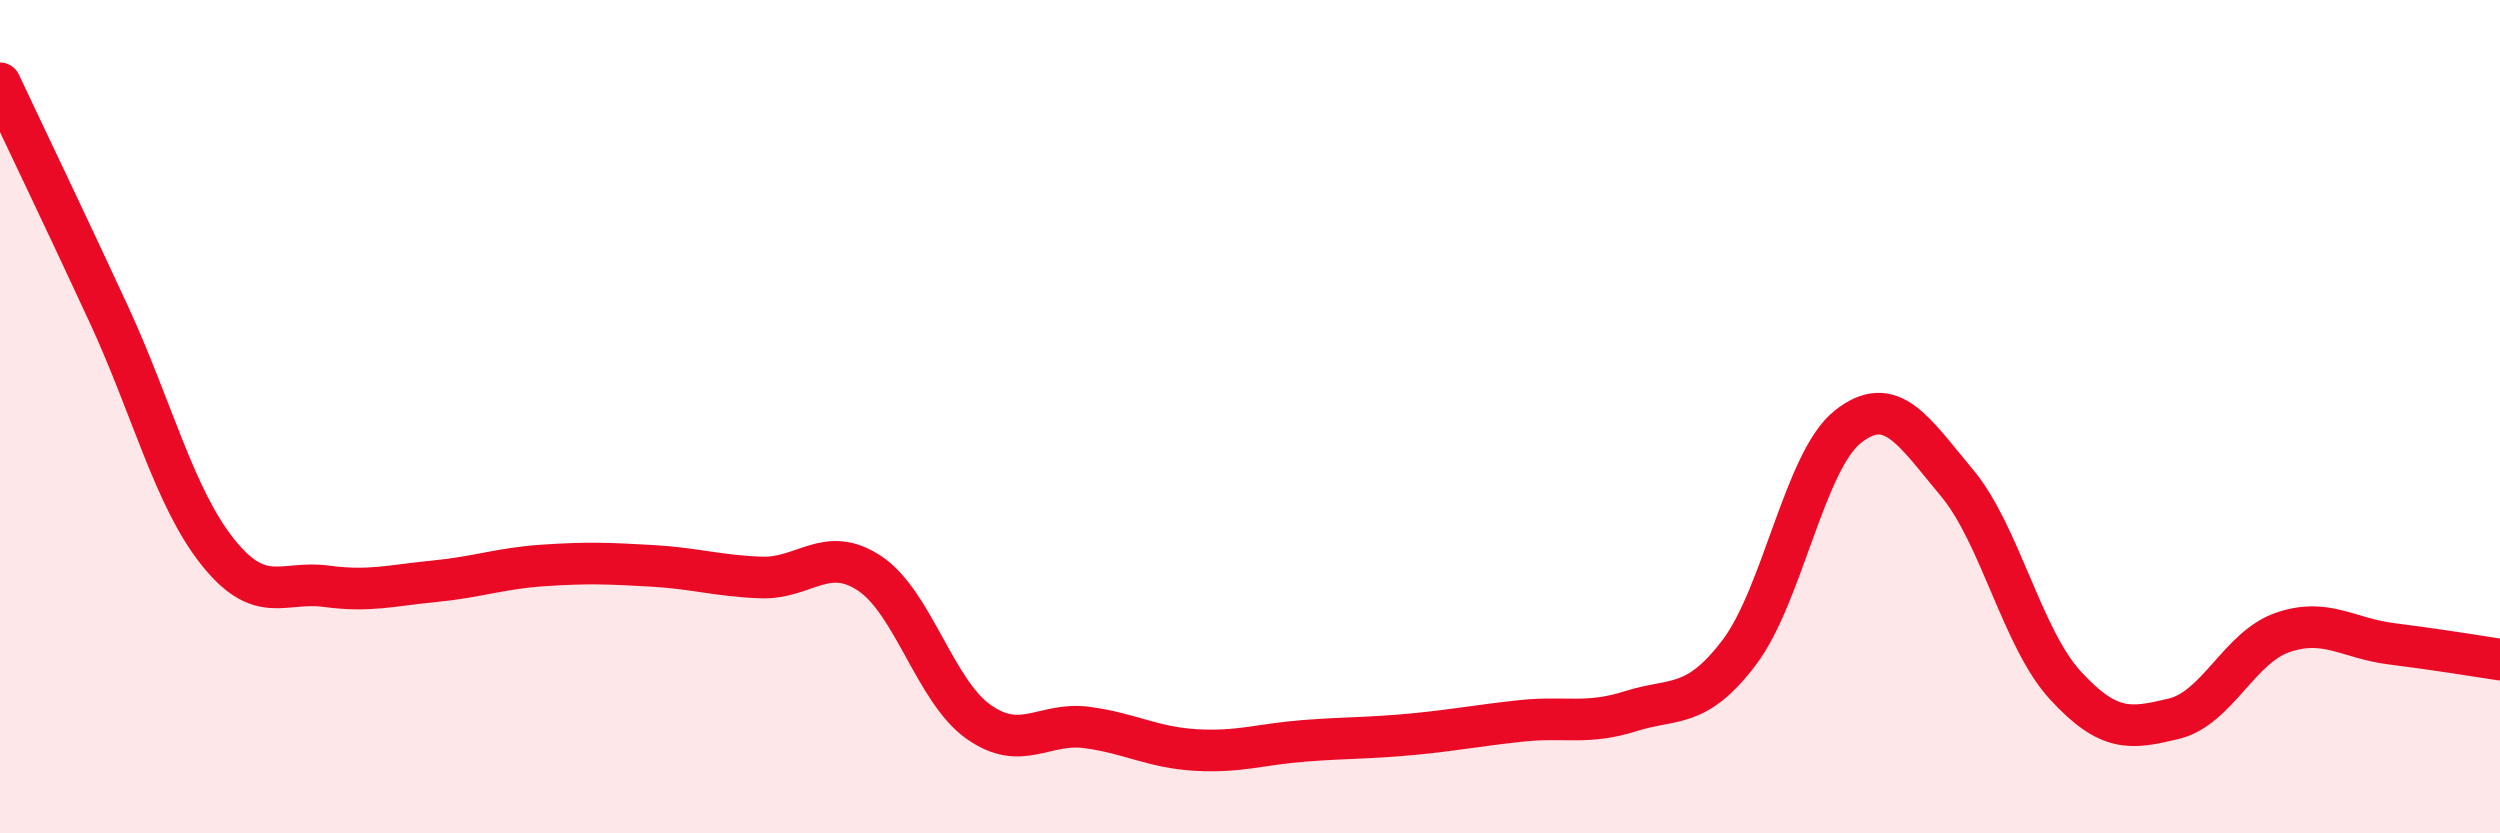
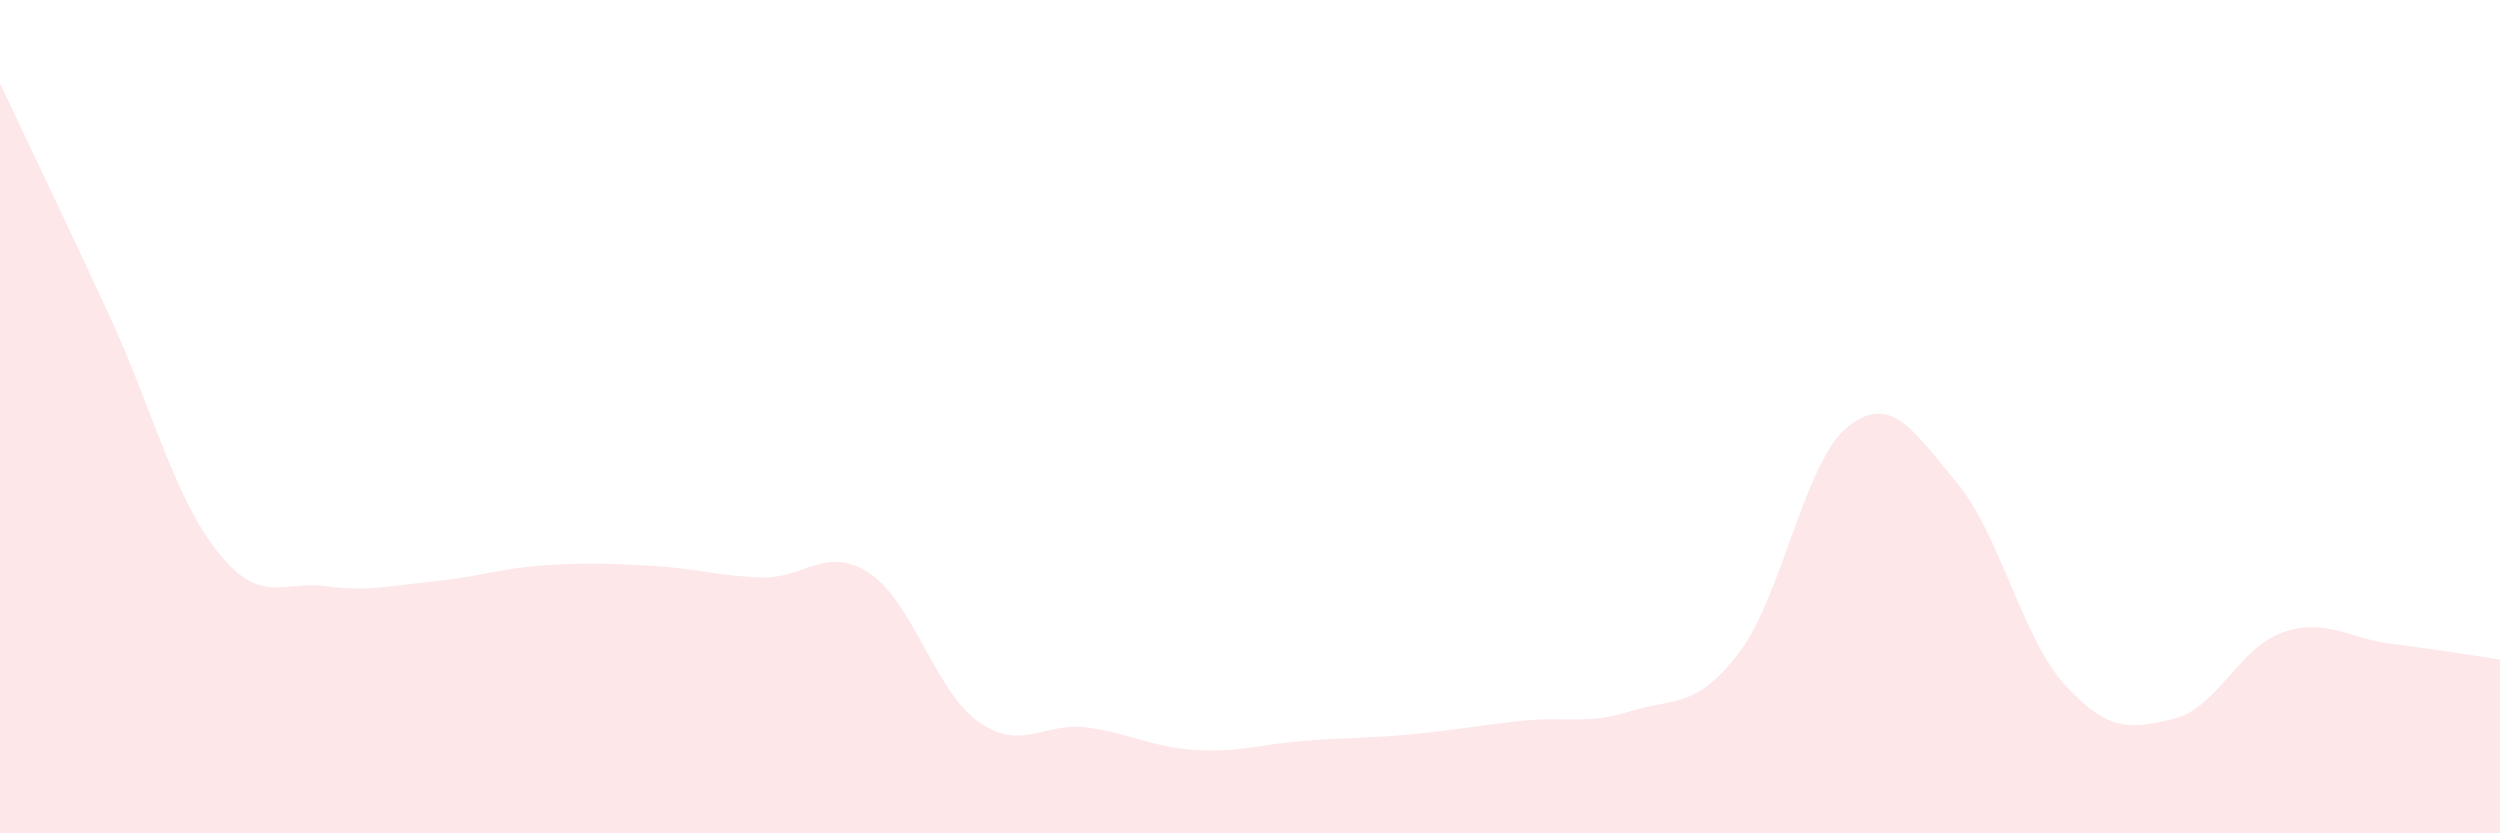
<svg xmlns="http://www.w3.org/2000/svg" width="60" height="20" viewBox="0 0 60 20">
  <path d="M 0,2 C 0.52,3.11 1.57,5.29 2.61,7.54 C 3.65,9.79 4.18,11.93 5.22,13.24 C 6.26,14.55 6.79,13.93 7.83,14.07 C 8.87,14.21 9.39,14.05 10.43,13.95 C 11.47,13.85 12,13.64 13.04,13.57 C 14.08,13.5 14.61,13.52 15.65,13.58 C 16.69,13.64 17.22,13.82 18.26,13.86 C 19.3,13.9 19.83,13.07 20.87,13.76 C 21.91,14.45 22.44,16.58 23.48,17.32 C 24.52,18.06 25.05,17.32 26.09,17.46 C 27.13,17.6 27.66,17.94 28.7,18 C 29.74,18.06 30.26,17.86 31.3,17.78 C 32.34,17.7 32.87,17.72 33.91,17.62 C 34.95,17.52 35.48,17.41 36.52,17.3 C 37.56,17.19 38.09,17.4 39.13,17.07 C 40.17,16.74 40.7,17.03 41.74,15.66 C 42.78,14.29 43.31,11.06 44.35,10.24 C 45.39,9.42 45.92,10.34 46.96,11.58 C 48,12.82 48.53,15.32 49.57,16.45 C 50.61,17.58 51.13,17.5 52.17,17.25 C 53.21,17 53.74,15.54 54.78,15.18 C 55.82,14.82 56.35,15.32 57.39,15.45 C 58.43,15.58 59.48,15.75 60,15.83L60 20L0 20Z" fill="#EB0A25" opacity="0.1" stroke-linecap="round" stroke-linejoin="round" />
-   <path d="M 0,2 C 0.52,3.11 1.57,5.29 2.61,7.54 C 3.65,9.79 4.18,11.93 5.22,13.24 C 6.26,14.55 6.79,13.93 7.83,14.07 C 8.87,14.21 9.39,14.05 10.43,13.95 C 11.47,13.85 12,13.64 13.04,13.57 C 14.08,13.5 14.61,13.52 15.65,13.58 C 16.69,13.64 17.22,13.82 18.26,13.86 C 19.3,13.9 19.83,13.07 20.87,13.76 C 21.91,14.45 22.44,16.58 23.48,17.32 C 24.52,18.06 25.05,17.32 26.09,17.46 C 27.13,17.6 27.66,17.94 28.7,18 C 29.74,18.06 30.26,17.86 31.3,17.78 C 32.34,17.7 32.87,17.72 33.91,17.62 C 34.95,17.52 35.48,17.41 36.52,17.3 C 37.56,17.19 38.09,17.4 39.13,17.07 C 40.17,16.74 40.7,17.03 41.74,15.66 C 42.78,14.29 43.31,11.06 44.35,10.24 C 45.39,9.42 45.92,10.34 46.96,11.58 C 48,12.82 48.53,15.32 49.57,16.45 C 50.61,17.58 51.13,17.5 52.17,17.25 C 53.21,17 53.74,15.54 54.78,15.18 C 55.82,14.82 56.35,15.32 57.39,15.45 C 58.43,15.58 59.48,15.75 60,15.83" stroke="#EB0A25" stroke-width="1" fill="none" stroke-linecap="round" stroke-linejoin="round" />
</svg>